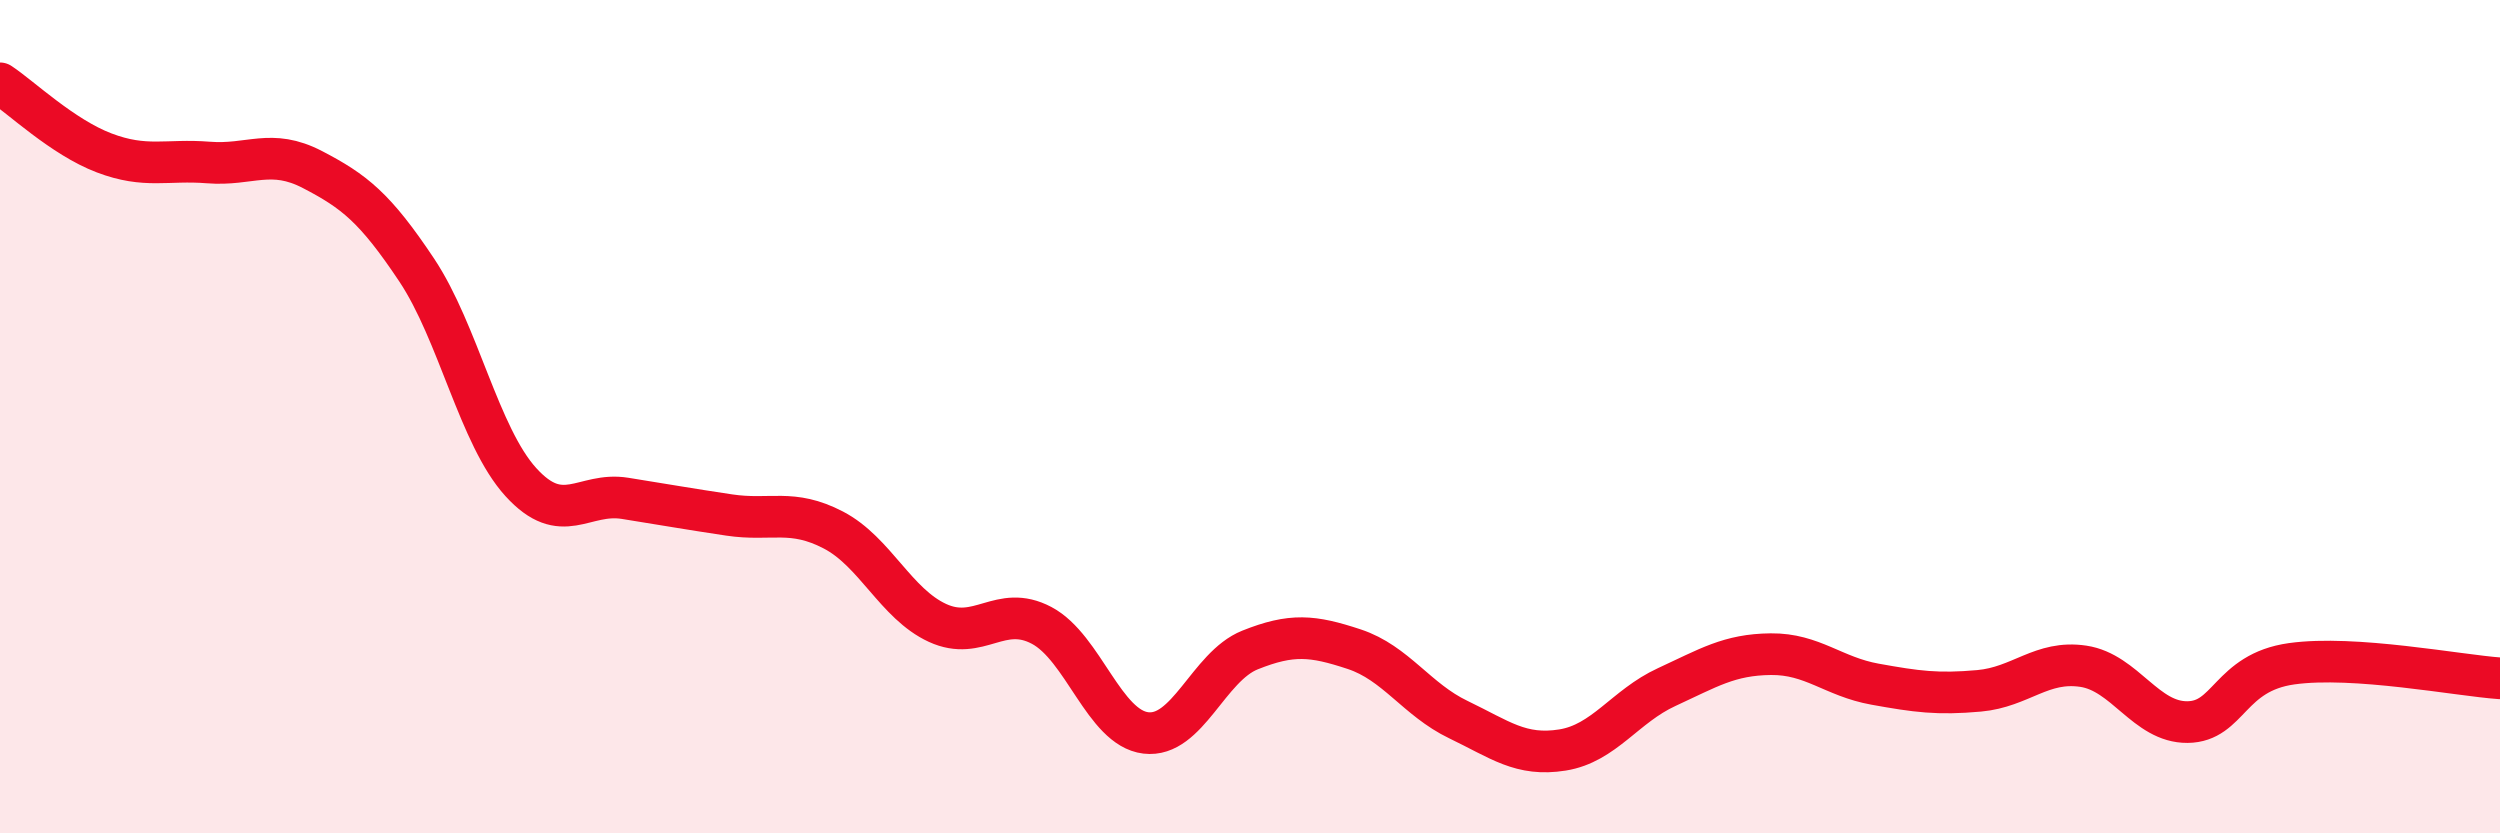
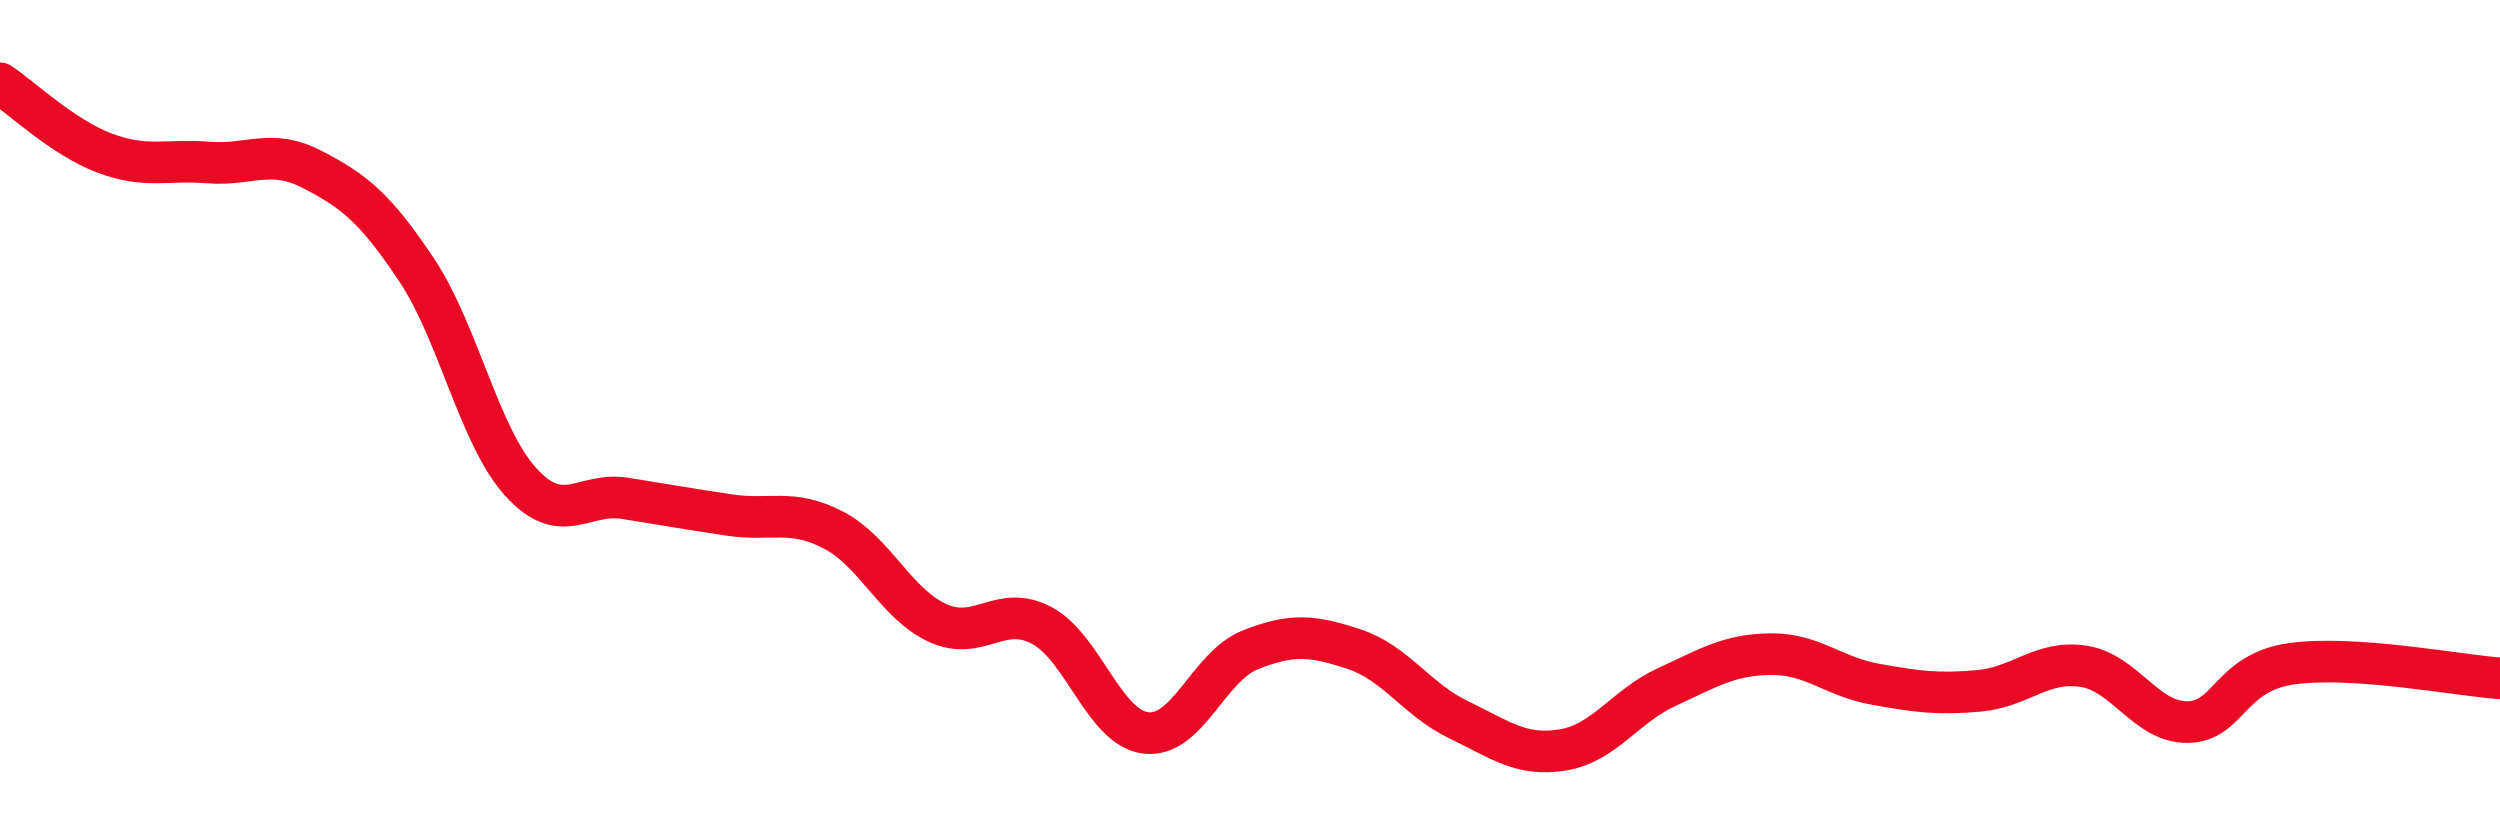
<svg xmlns="http://www.w3.org/2000/svg" width="60" height="20" viewBox="0 0 60 20">
-   <path d="M 0,2 C 0.5,2.33 1.5,3.29 2.5,3.67 C 3.5,4.05 4,3.82 5,3.9 C 6,3.98 6.5,3.55 7.5,4.07 C 8.5,4.59 9,4.98 10,6.48 C 11,7.98 11.5,10.47 12.5,11.57 C 13.5,12.67 14,11.8 15,11.96 C 16,12.12 16.5,12.21 17.5,12.36 C 18.5,12.51 19,12.2 20,12.72 C 21,13.24 21.5,14.49 22.5,14.95 C 23.5,15.41 24,14.48 25,15.01 C 26,15.54 26.5,17.47 27.5,17.59 C 28.5,17.71 29,16 30,15.6 C 31,15.2 31.5,15.25 32.5,15.58 C 33.5,15.91 34,16.79 35,17.27 C 36,17.75 36.5,18.16 37.5,18 C 38.5,17.84 39,16.95 40,16.49 C 41,16.03 41.5,15.71 42.5,15.7 C 43.5,15.69 44,16.24 45,16.42 C 46,16.6 46.5,16.67 47.5,16.58 C 48.5,16.49 49,15.84 50,15.99 C 51,16.14 51.5,17.34 52.5,17.33 C 53.5,17.32 53.5,16.14 55,15.93 C 56.5,15.72 59,16.21 60,16.28L60 20L0 20Z" fill="#EB0A25" opacity="0.1" stroke-linecap="round" stroke-linejoin="round" />
  <path d="M 0,2 C 0.5,2.33 1.5,3.29 2.5,3.67 C 3.5,4.05 4,3.82 5,3.9 C 6,3.98 6.5,3.55 7.5,4.07 C 8.5,4.59 9,4.98 10,6.48 C 11,7.98 11.5,10.47 12.5,11.57 C 13.5,12.67 14,11.8 15,11.96 C 16,12.12 16.5,12.21 17.5,12.36 C 18.5,12.51 19,12.2 20,12.72 C 21,13.24 21.5,14.49 22.5,14.95 C 23.5,15.41 24,14.48 25,15.01 C 26,15.54 26.5,17.47 27.5,17.59 C 28.5,17.71 29,16 30,15.6 C 31,15.2 31.5,15.25 32.5,15.58 C 33.5,15.91 34,16.79 35,17.27 C 36,17.75 36.5,18.16 37.5,18 C 38.5,17.84 39,16.95 40,16.49 C 41,16.03 41.5,15.71 42.5,15.7 C 43.5,15.69 44,16.24 45,16.42 C 46,16.6 46.5,16.67 47.5,16.58 C 48.5,16.49 49,15.84 50,15.99 C 51,16.14 51.5,17.34 52.5,17.33 C 53.5,17.32 53.5,16.14 55,15.93 C 56.5,15.72 59,16.21 60,16.28" stroke="#EB0A25" stroke-width="1" fill="none" stroke-linecap="round" stroke-linejoin="round" />
</svg>